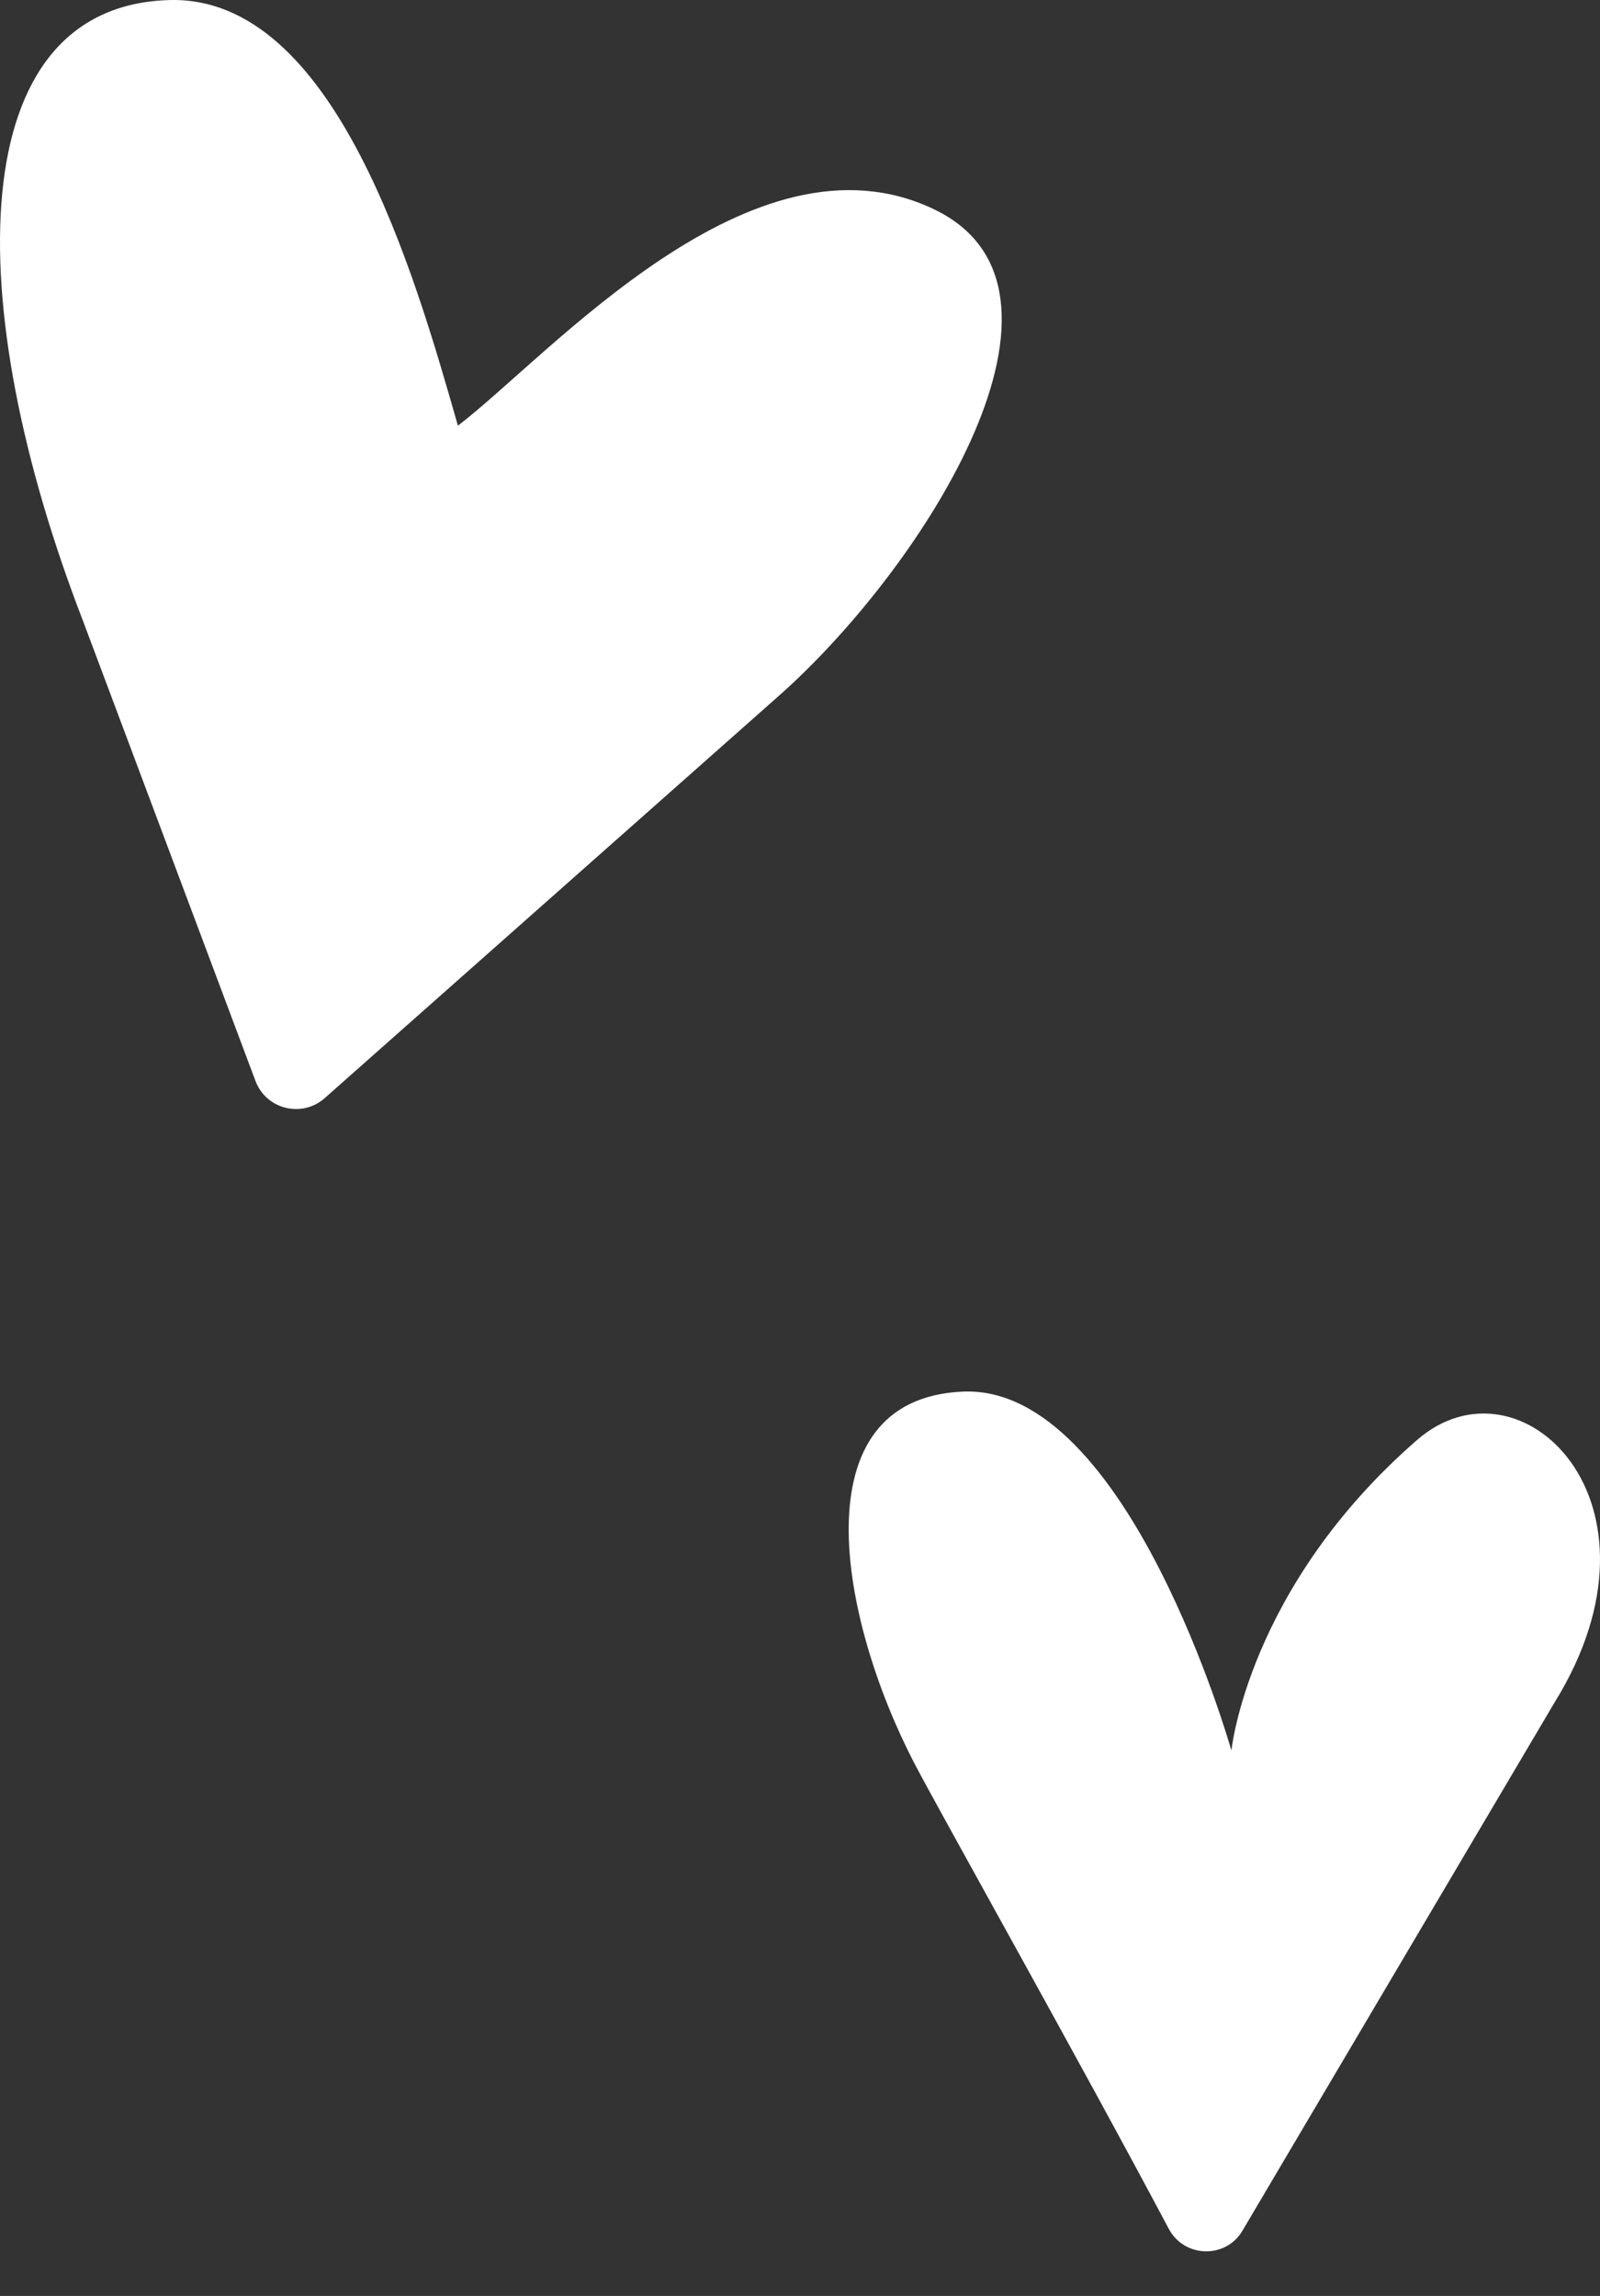
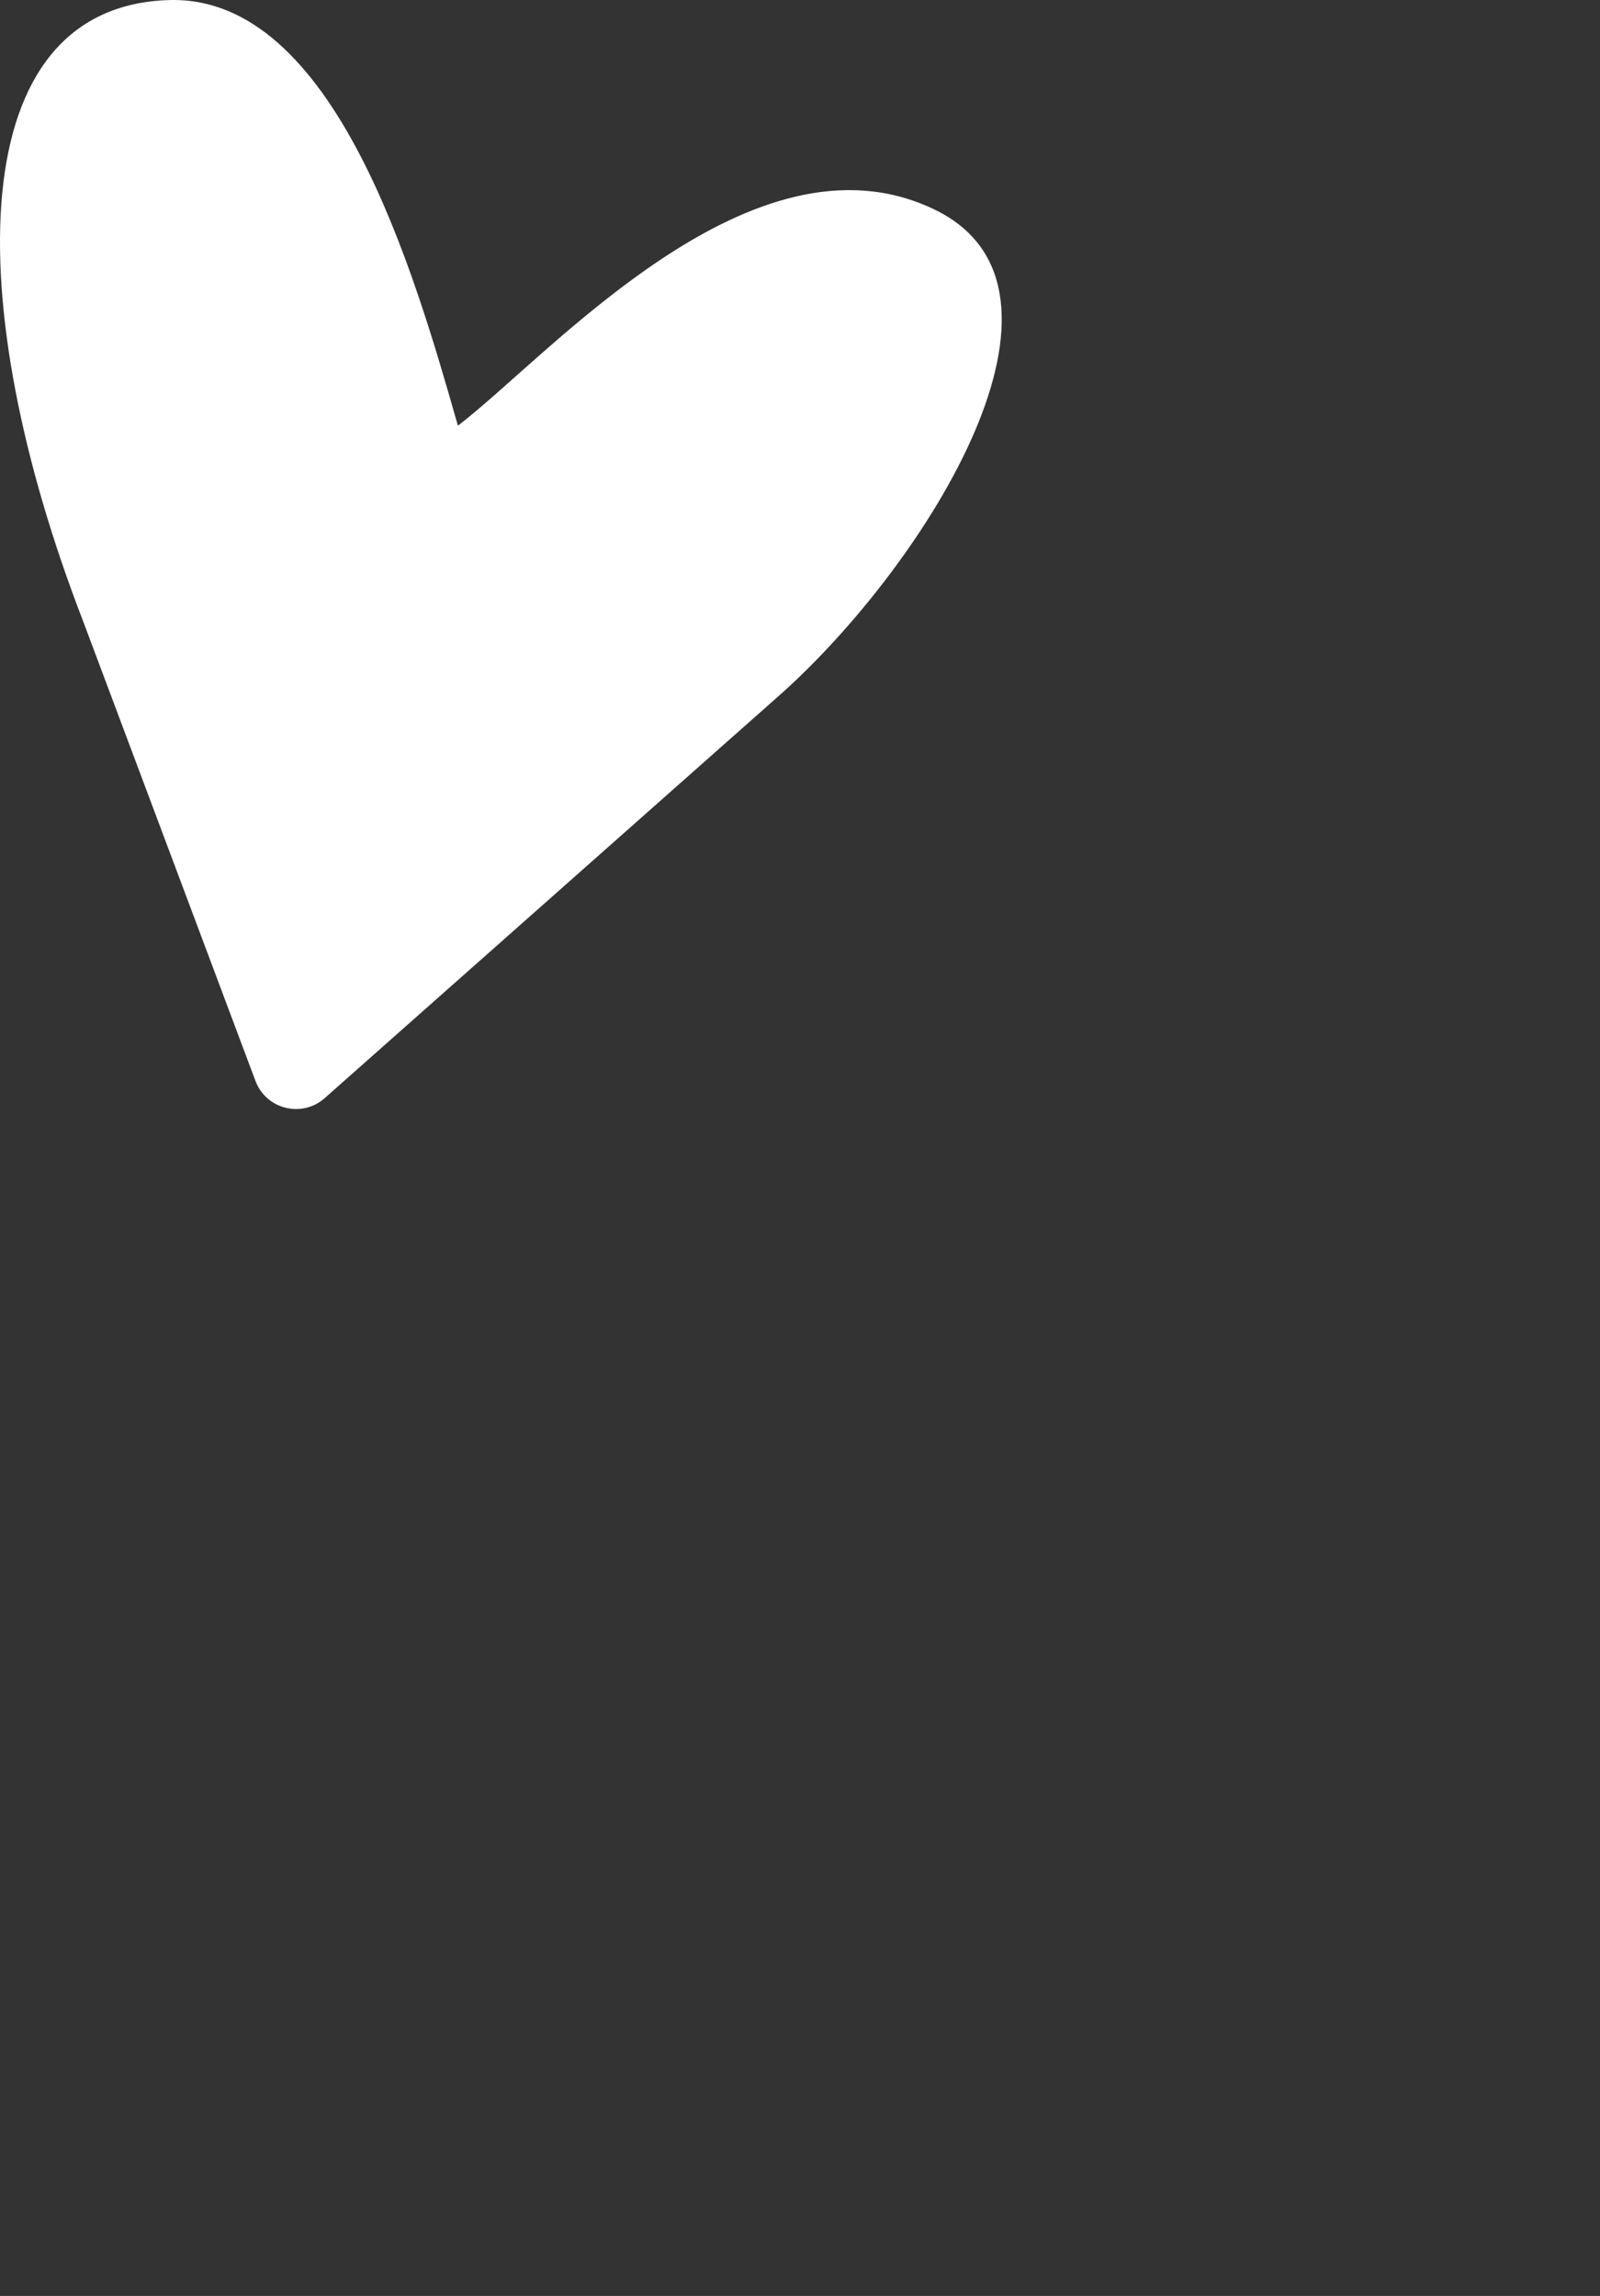
<svg xmlns="http://www.w3.org/2000/svg" width="115" height="165" viewBox="0 0 115 165" fill="none">
  <rect x="0" y="0" width="115" height="165" fill="#333333" stroke="none" />
  <g clip-path="url(#clip0_1_1474)">
-     <path d="M69.221 100.007C81.088 99.511 88.507 125.805 88.507 125.805C88.507 125.805 89.69 114.06 101.857 103.48C109.273 97.03 120.643 107.945 111.743 122.333L89.299 160.313C88.097 162.348 85.115 162.263 84.007 160.176C77.564 148.038 67.592 130.303 65.762 126.798C60.321 116.38 57.355 100.503 69.221 100.007Z" fill="white" />
    <path d="M32.898 30.541L32.912 30.592C39.479 25.58 54.06 8.788 67.129 15.039C79.053 20.742 66.609 40.442 56.241 49.774L23.337 78.918C21.704 80.364 19.128 79.724 18.362 77.681L5.954 44.59C-2.86 21.778 -2.757 0.419 12.174 0.004C24.081 -0.327 29.785 19.642 32.898 30.541Z" fill="white" />
  </g>
  <defs>
    <clipPath id="clip0_1_1474">
      <rect width="115" height="165" fill="white" />
    </clipPath>
  </defs>
</svg>